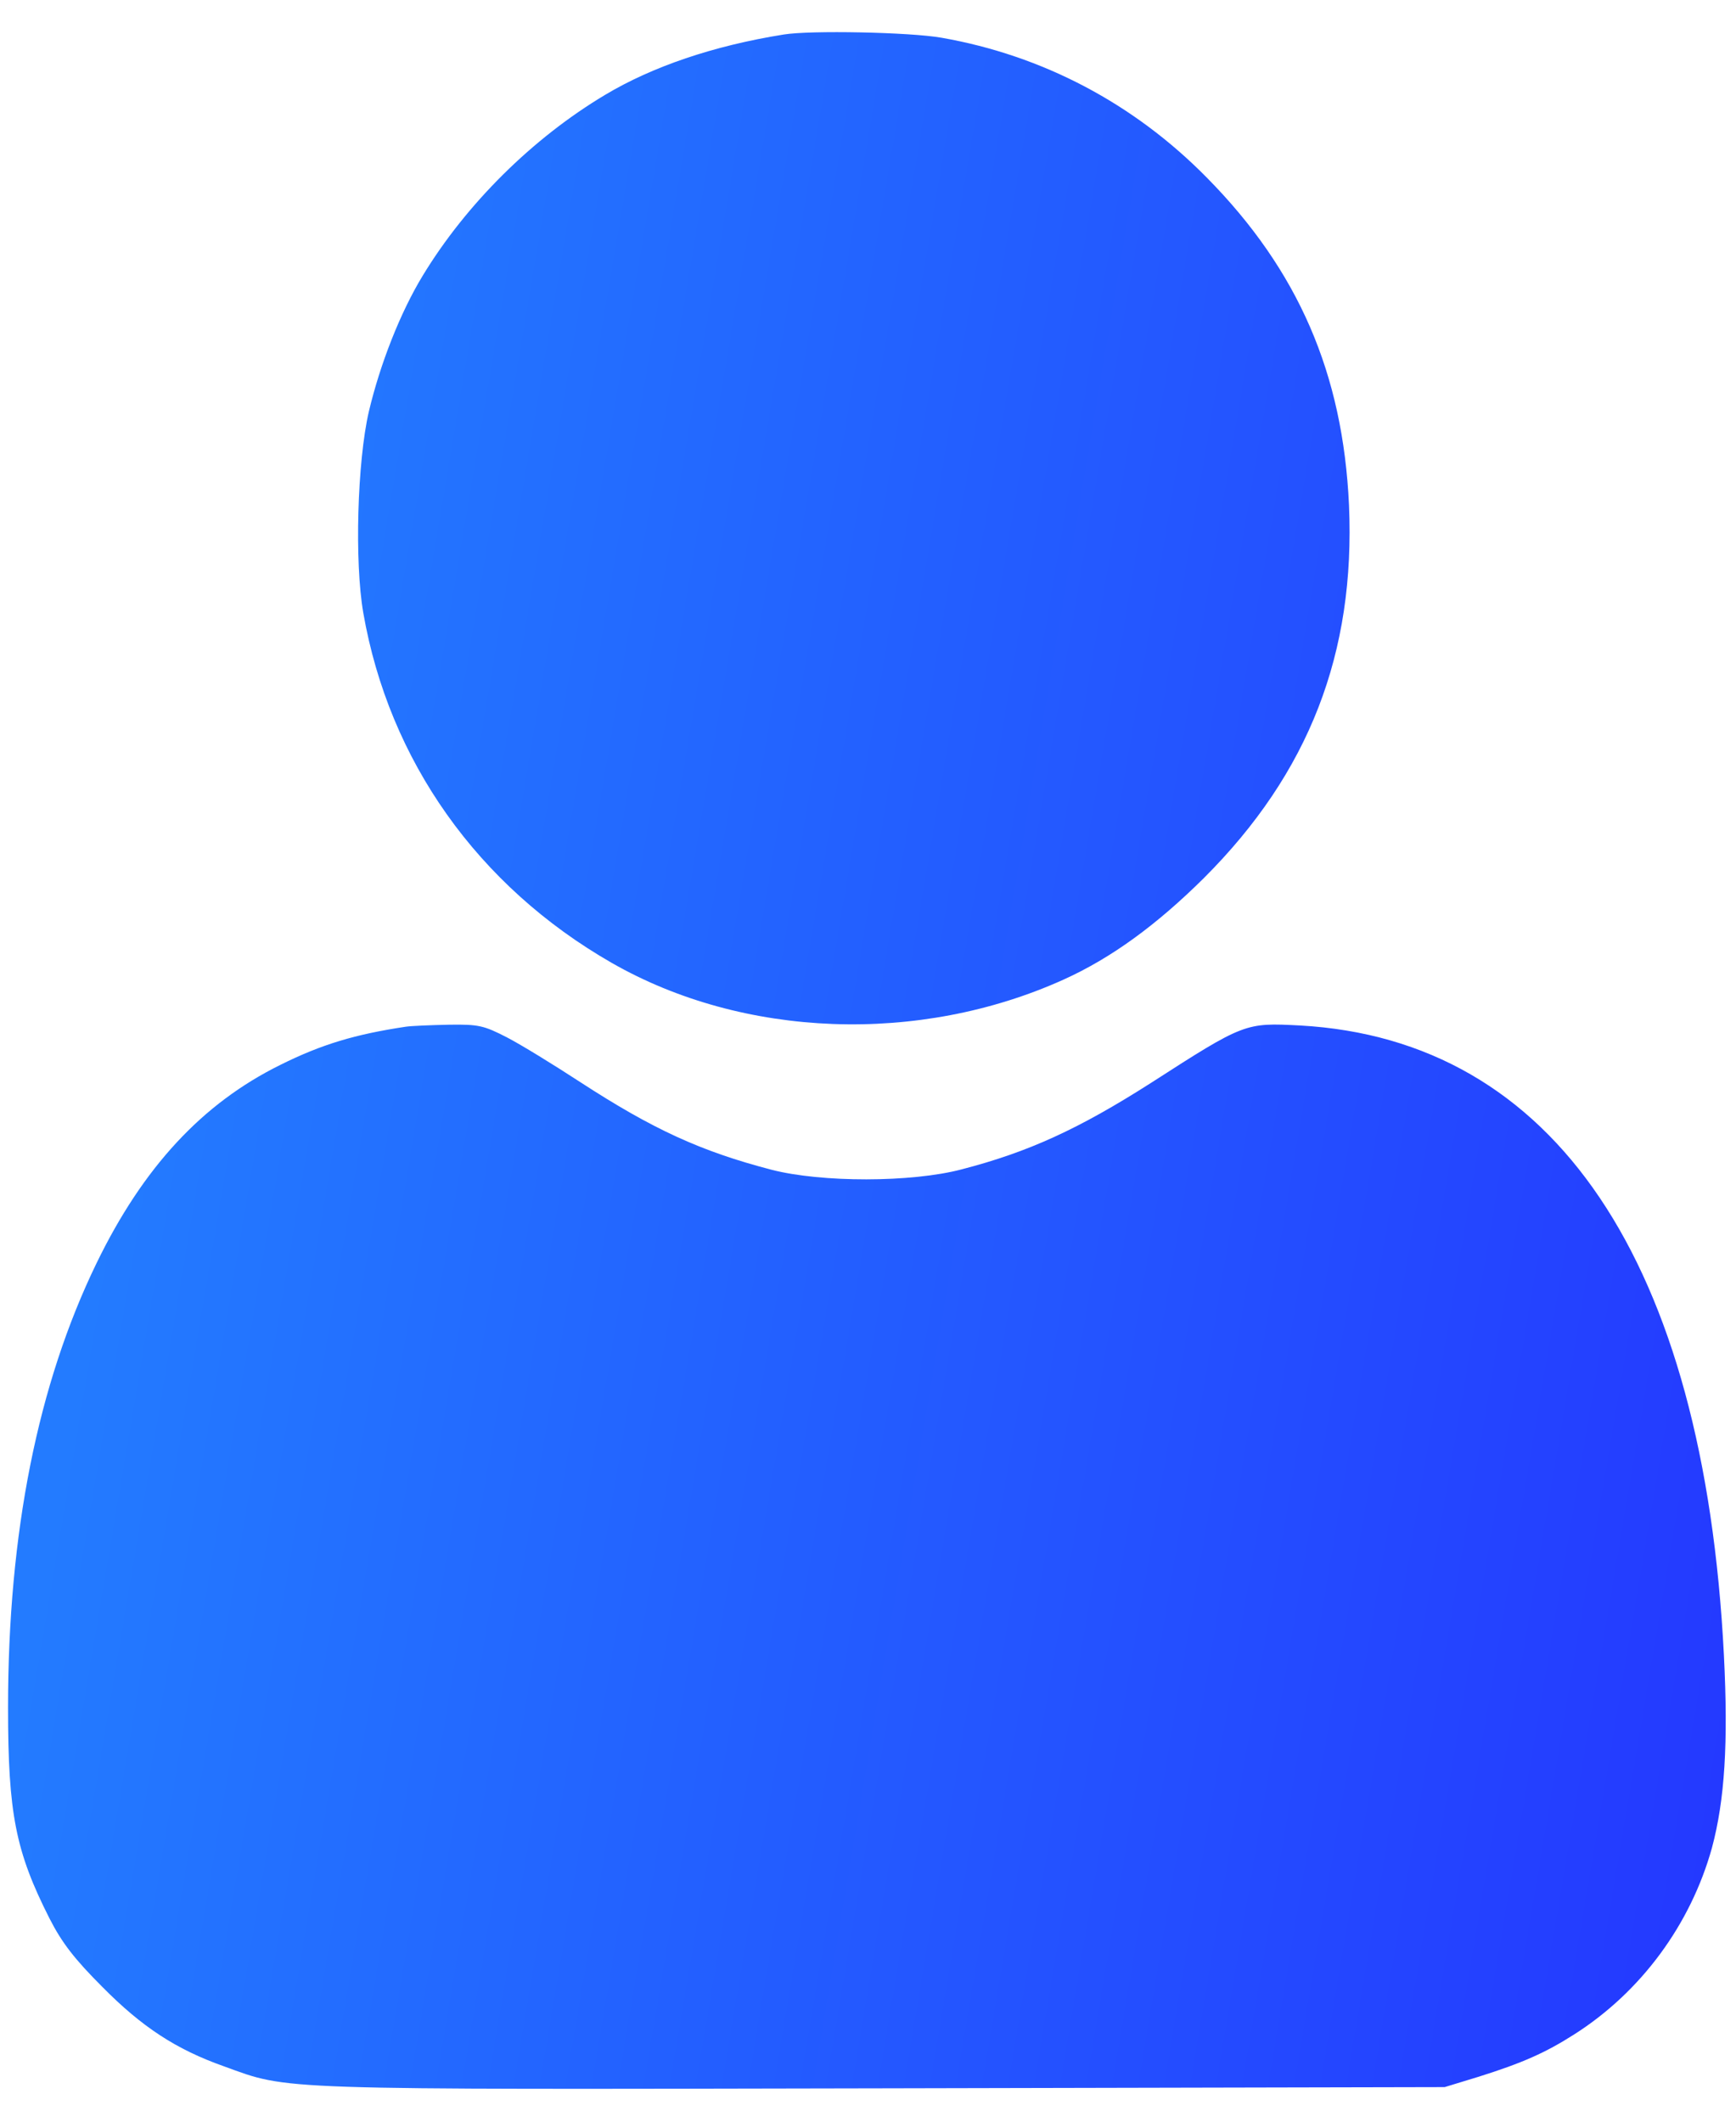
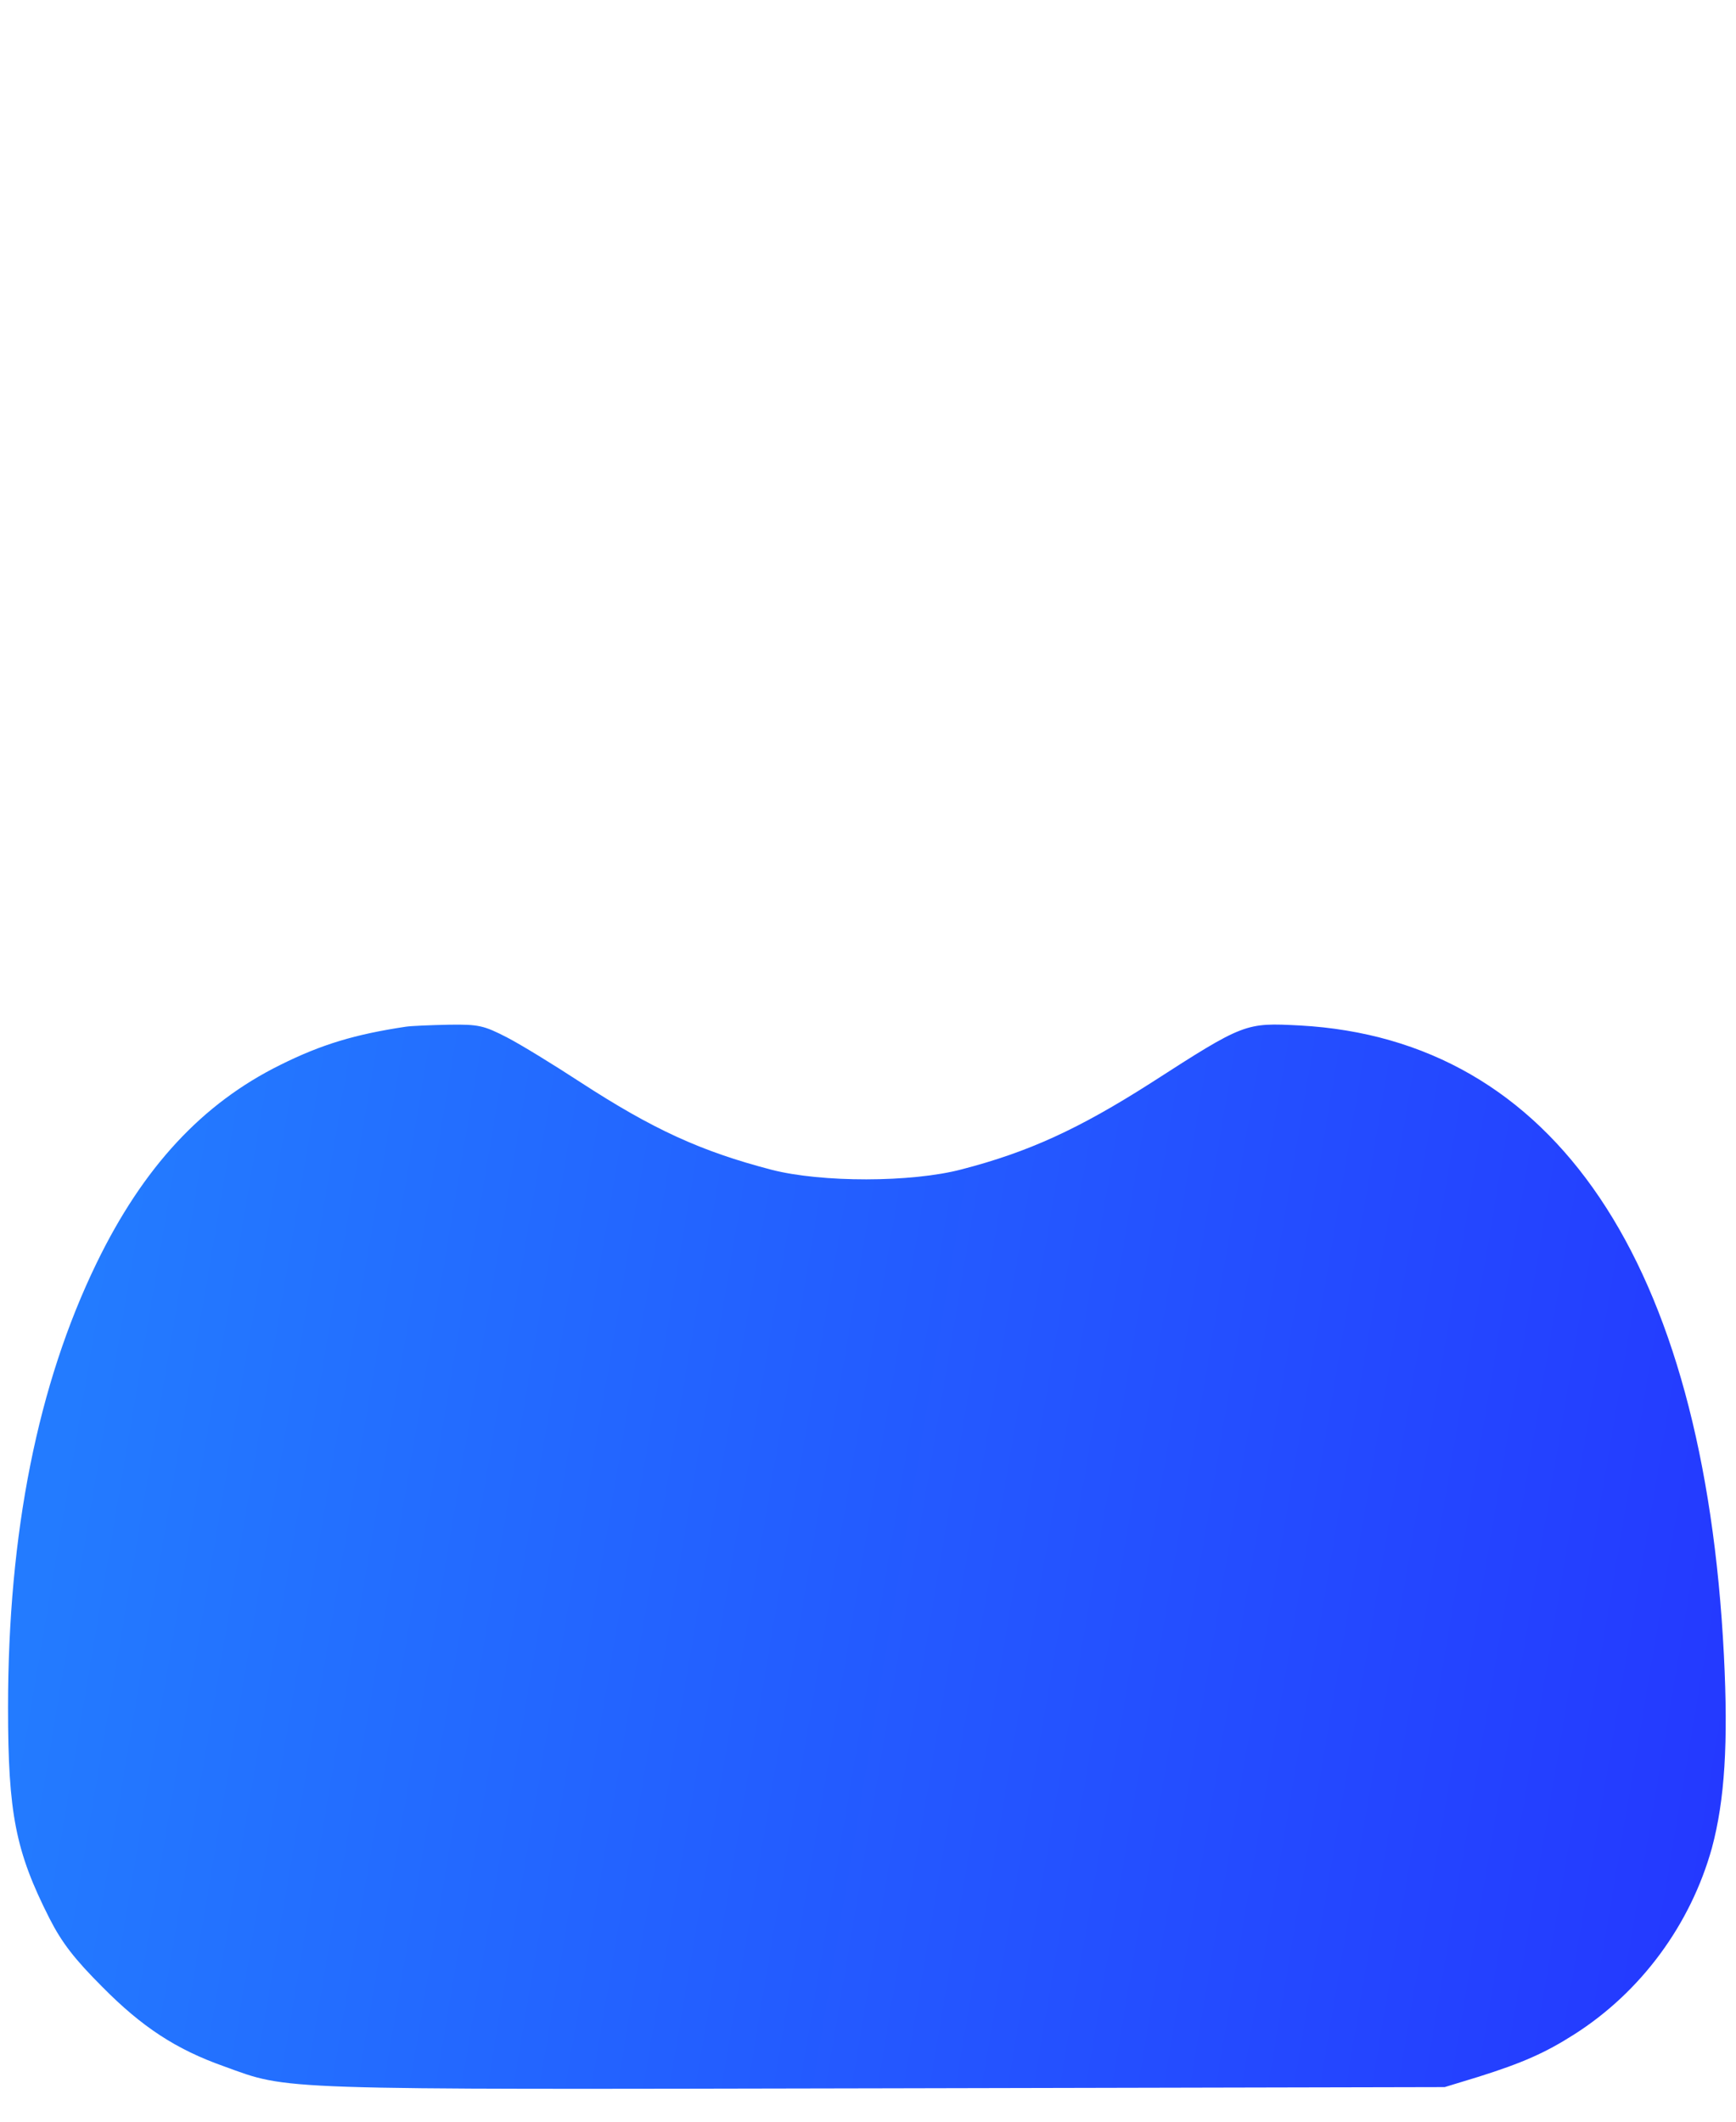
<svg xmlns="http://www.w3.org/2000/svg" width="27" height="33" viewBox="0 0 27 33" fill="none">
-   <path d="M12.188 0.537C11.094 0.712 10.144 1.037 9.412 1.475C8.281 2.15 7.25 3.175 6.575 4.287C6.225 4.862 5.912 5.662 5.737 6.4C5.556 7.181 5.513 8.744 5.65 9.531C6.05 11.831 7.431 13.781 9.512 14.975C11.562 16.15 14.294 16.25 16.538 15.238C17.288 14.9 17.994 14.381 18.725 13.656C20.363 12.019 21.081 10.156 20.981 7.856C20.887 5.812 20.194 4.206 18.769 2.762C17.631 1.606 16.212 0.862 14.644 0.587C14.15 0.5 12.6 0.469 12.188 0.537Z" fill="url(#paint0_linear_434_2401)" />
  <path d="M6.312 15.969C5.525 16.087 5 16.244 4.362 16.562C3.144 17.163 2.225 18.156 1.5 19.65C0.588 21.531 0.125 23.837 0.125 26.562C0.125 28.212 0.244 28.8 0.769 29.837C0.963 30.219 1.163 30.475 1.594 30.906C2.206 31.525 2.737 31.875 3.481 32.138C4.513 32.513 4.169 32.5 13.725 32.481L22.469 32.462L23 32.3C23.675 32.087 24.031 31.931 24.481 31.644C25.525 30.981 26.294 29.931 26.625 28.744C26.825 28 26.881 27.113 26.812 25.744C26.5 19.619 24.175 16.169 20.219 15.95C19.369 15.906 19.356 15.906 17.9 16.844C16.775 17.562 15.994 17.919 14.956 18.188C14.175 18.394 12.775 18.394 12 18.194C10.894 17.906 10.15 17.562 9.025 16.831C8.613 16.562 8.106 16.25 7.888 16.137C7.525 15.95 7.444 15.931 6.981 15.938C6.7 15.944 6.4 15.956 6.312 15.969Z" fill="url(#paint1_linear_434_2401)" />
  <defs>
    <linearGradient id="paint0_linear_434_2401" x1="2.112" y1="15.676" x2="28.086" y2="20.058" gradientUnits="userSpaceOnUse">
      <stop stop-color="#237BFF" />
      <stop offset="1" stop-color="#2439FF" />
    </linearGradient>
    <linearGradient id="paint1_linear_434_2401" x1="2.112" y1="15.676" x2="28.086" y2="20.058" gradientUnits="userSpaceOnUse">
      <stop stop-color="#237BFF" />
      <stop offset="1" stop-color="#2439FF" />
    </linearGradient>
  </defs>
</svg>